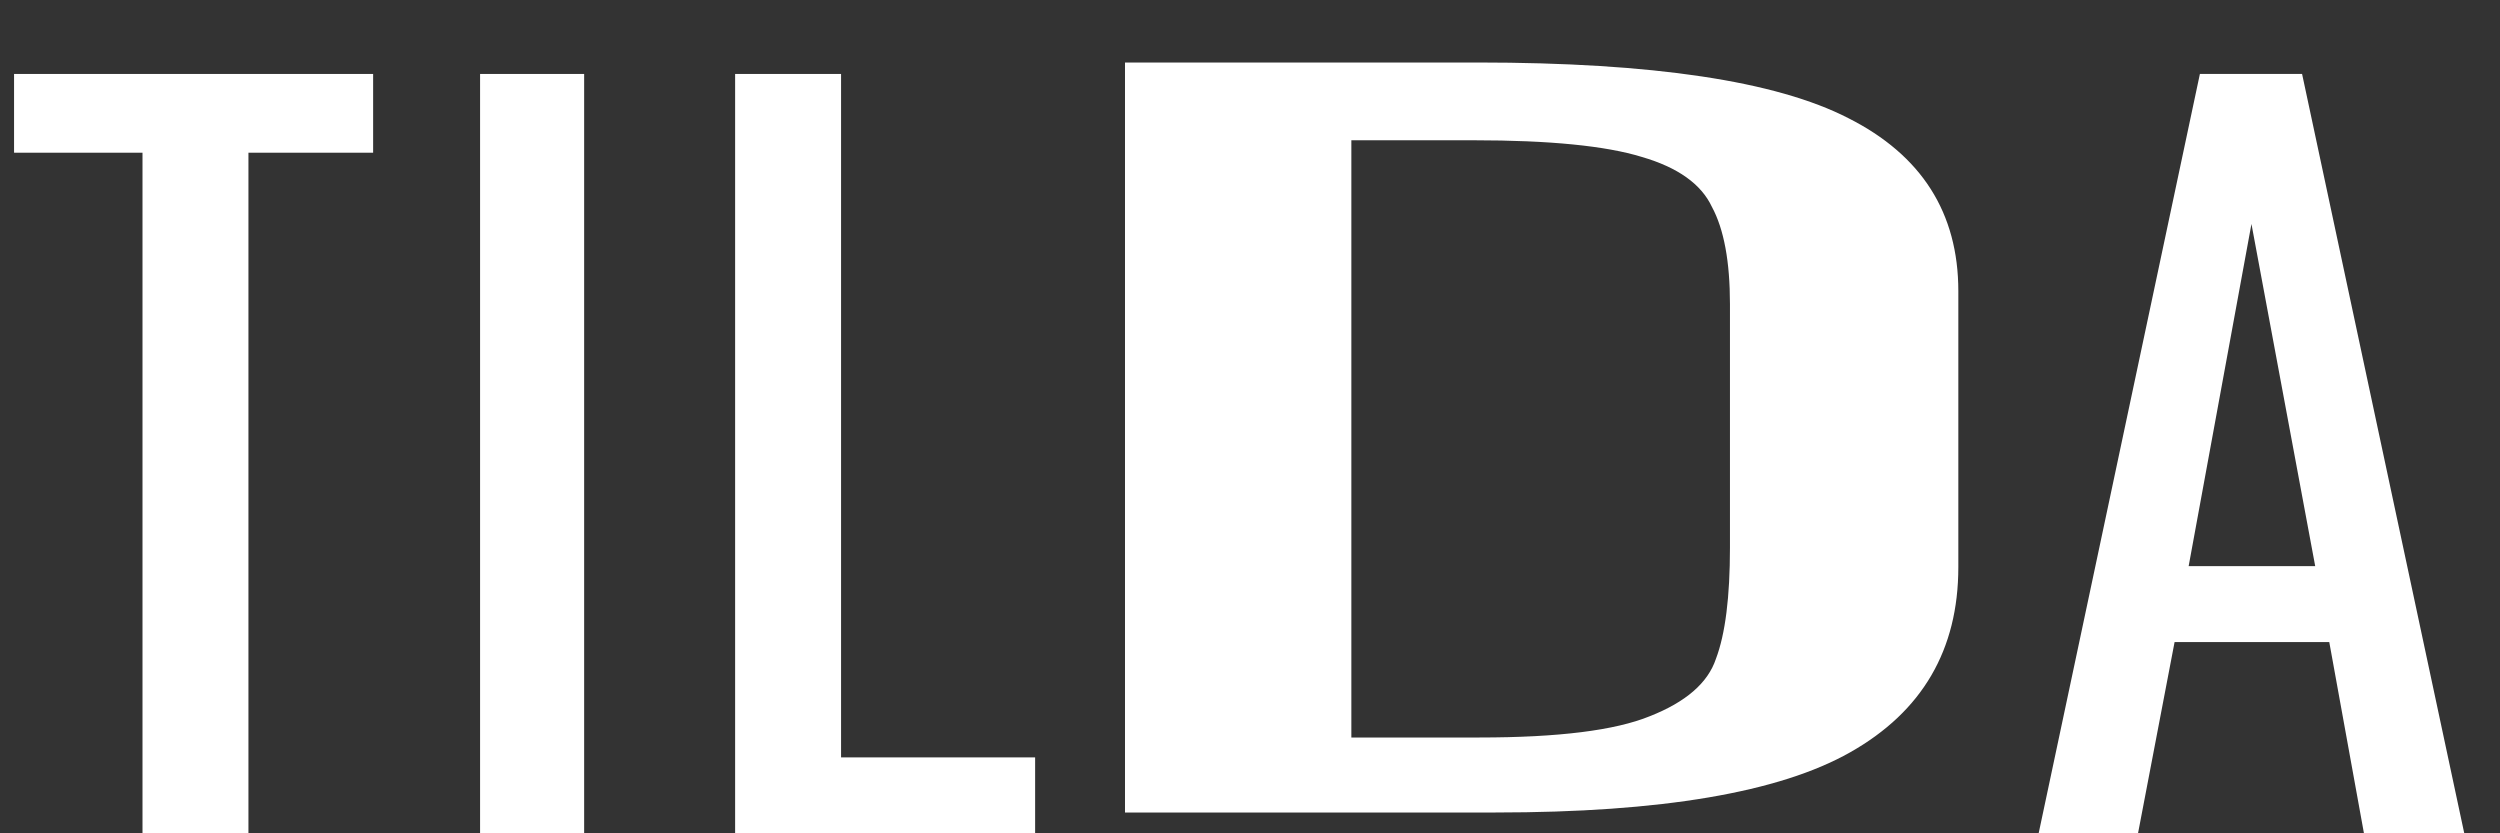
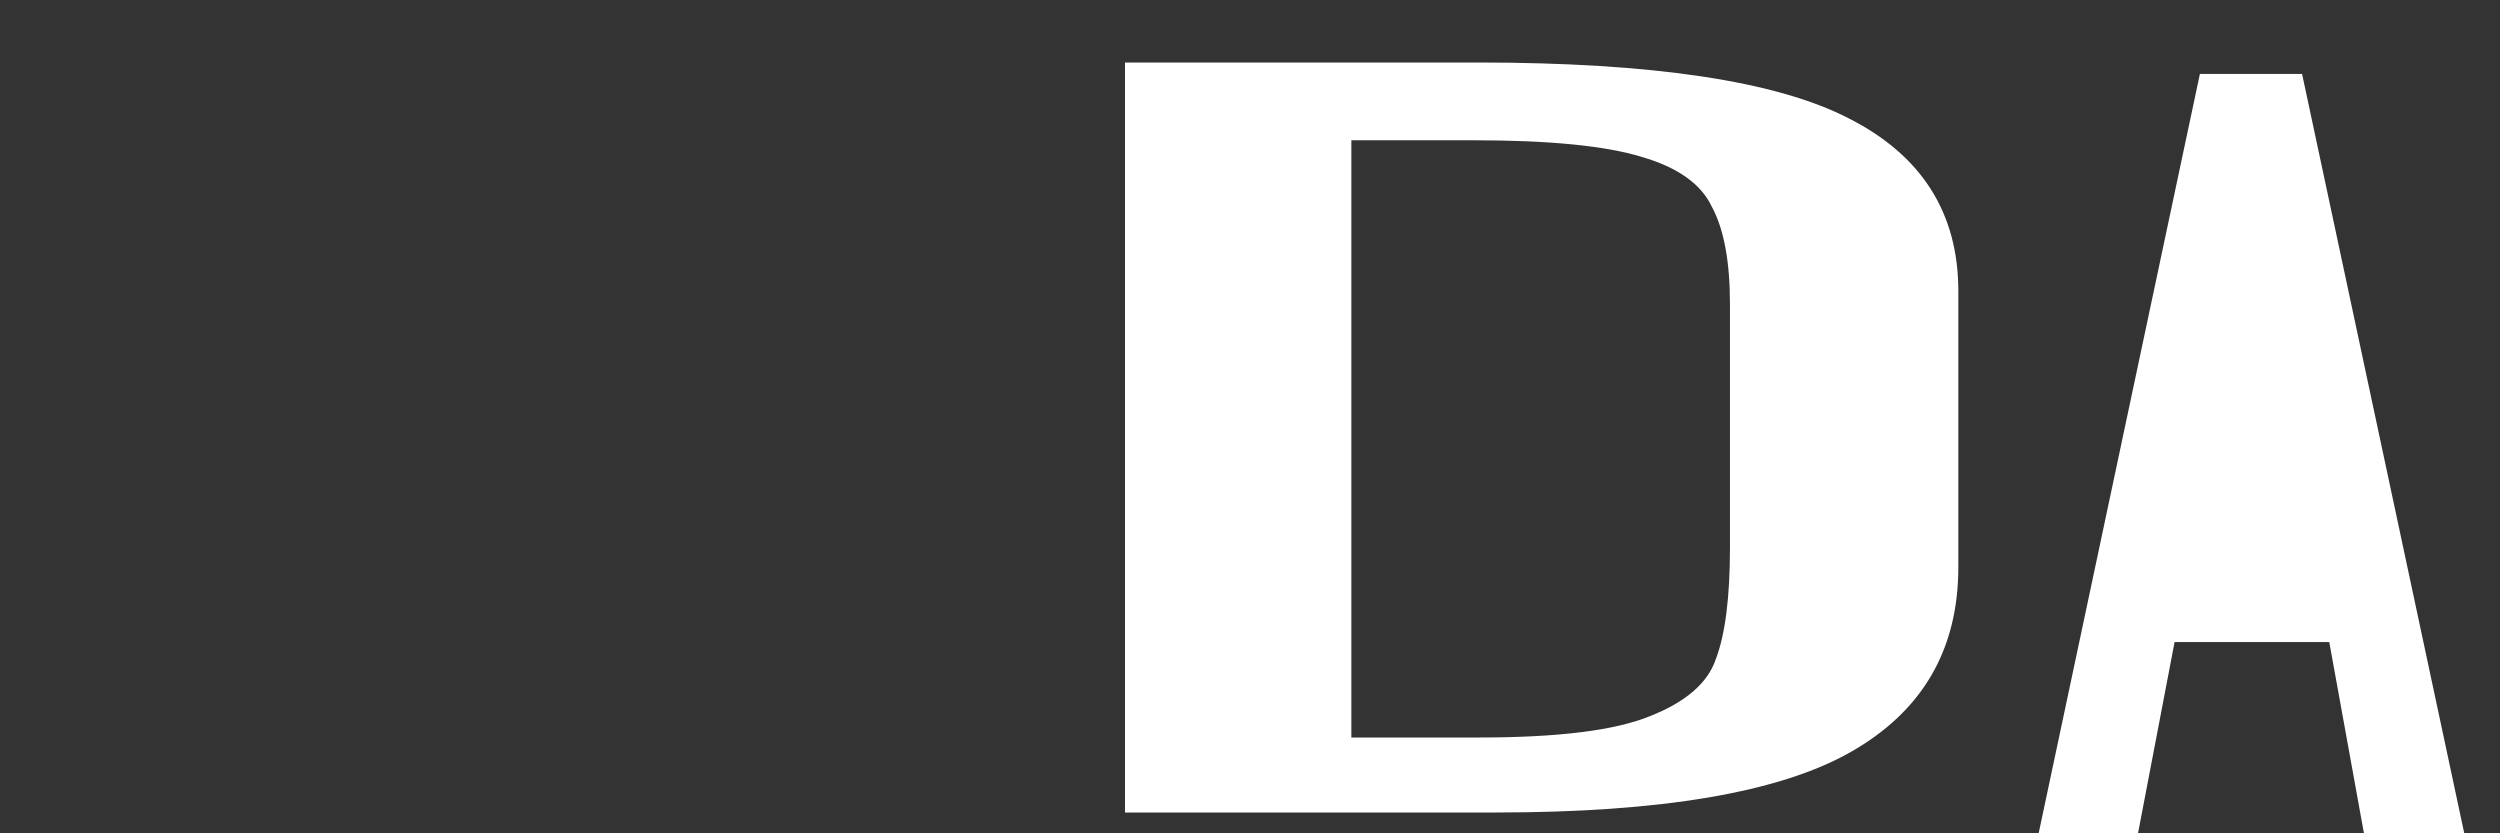
<svg xmlns="http://www.w3.org/2000/svg" width="120" height="40" viewBox="0 0 120 40" fill="none">
  <rect x="0" y="0" width="120" height="40" fill="#333333" stroke="none" />
-   <path d="M6.84 7.33H0.675V3.55H17.91V7.33H11.925V40H6.84V7.33ZM23.044 3.55H28.039V40H23.044V3.55ZM35.286 3.55H40.371V36.355H49.686V40H35.286V3.55Z" fill="white" />
-   <path d="M105.595 3.55H110.5L118.285 40H113.47L111.805 30.82H104.38L102.625 40H97.855L105.595 3.55ZM111.13 27.175L108.07 10.75L105.055 27.175H111.13Z" fill="white" />
+   <path d="M105.595 3.55H110.5L118.285 40H113.47L111.805 30.82H104.38L102.625 40H97.855L105.595 3.55ZM111.13 27.175L108.07 10.75H111.13Z" fill="white" />
  <path d="M54 3H70.923C79.32 3 85.25 3.889 88.712 5.667C92.237 7.444 94 10.215 94 13.978V27.222C94 31.193 92.269 34.156 88.808 36.111C85.41 38.037 79.737 39 71.788 39H54V3ZM71.019 35.4C74.801 35.4 77.526 35.059 79.192 34.378C80.923 33.696 81.981 32.778 82.365 31.622C82.814 30.437 83.038 28.659 83.038 26.289V14.6C83.038 12.556 82.75 11 82.173 9.933C81.66 8.837 80.538 8.037 78.808 7.533C77.077 7 74.385 6.733 70.731 6.733H64.865V35.4H71.019Z" fill="white" />
</svg>